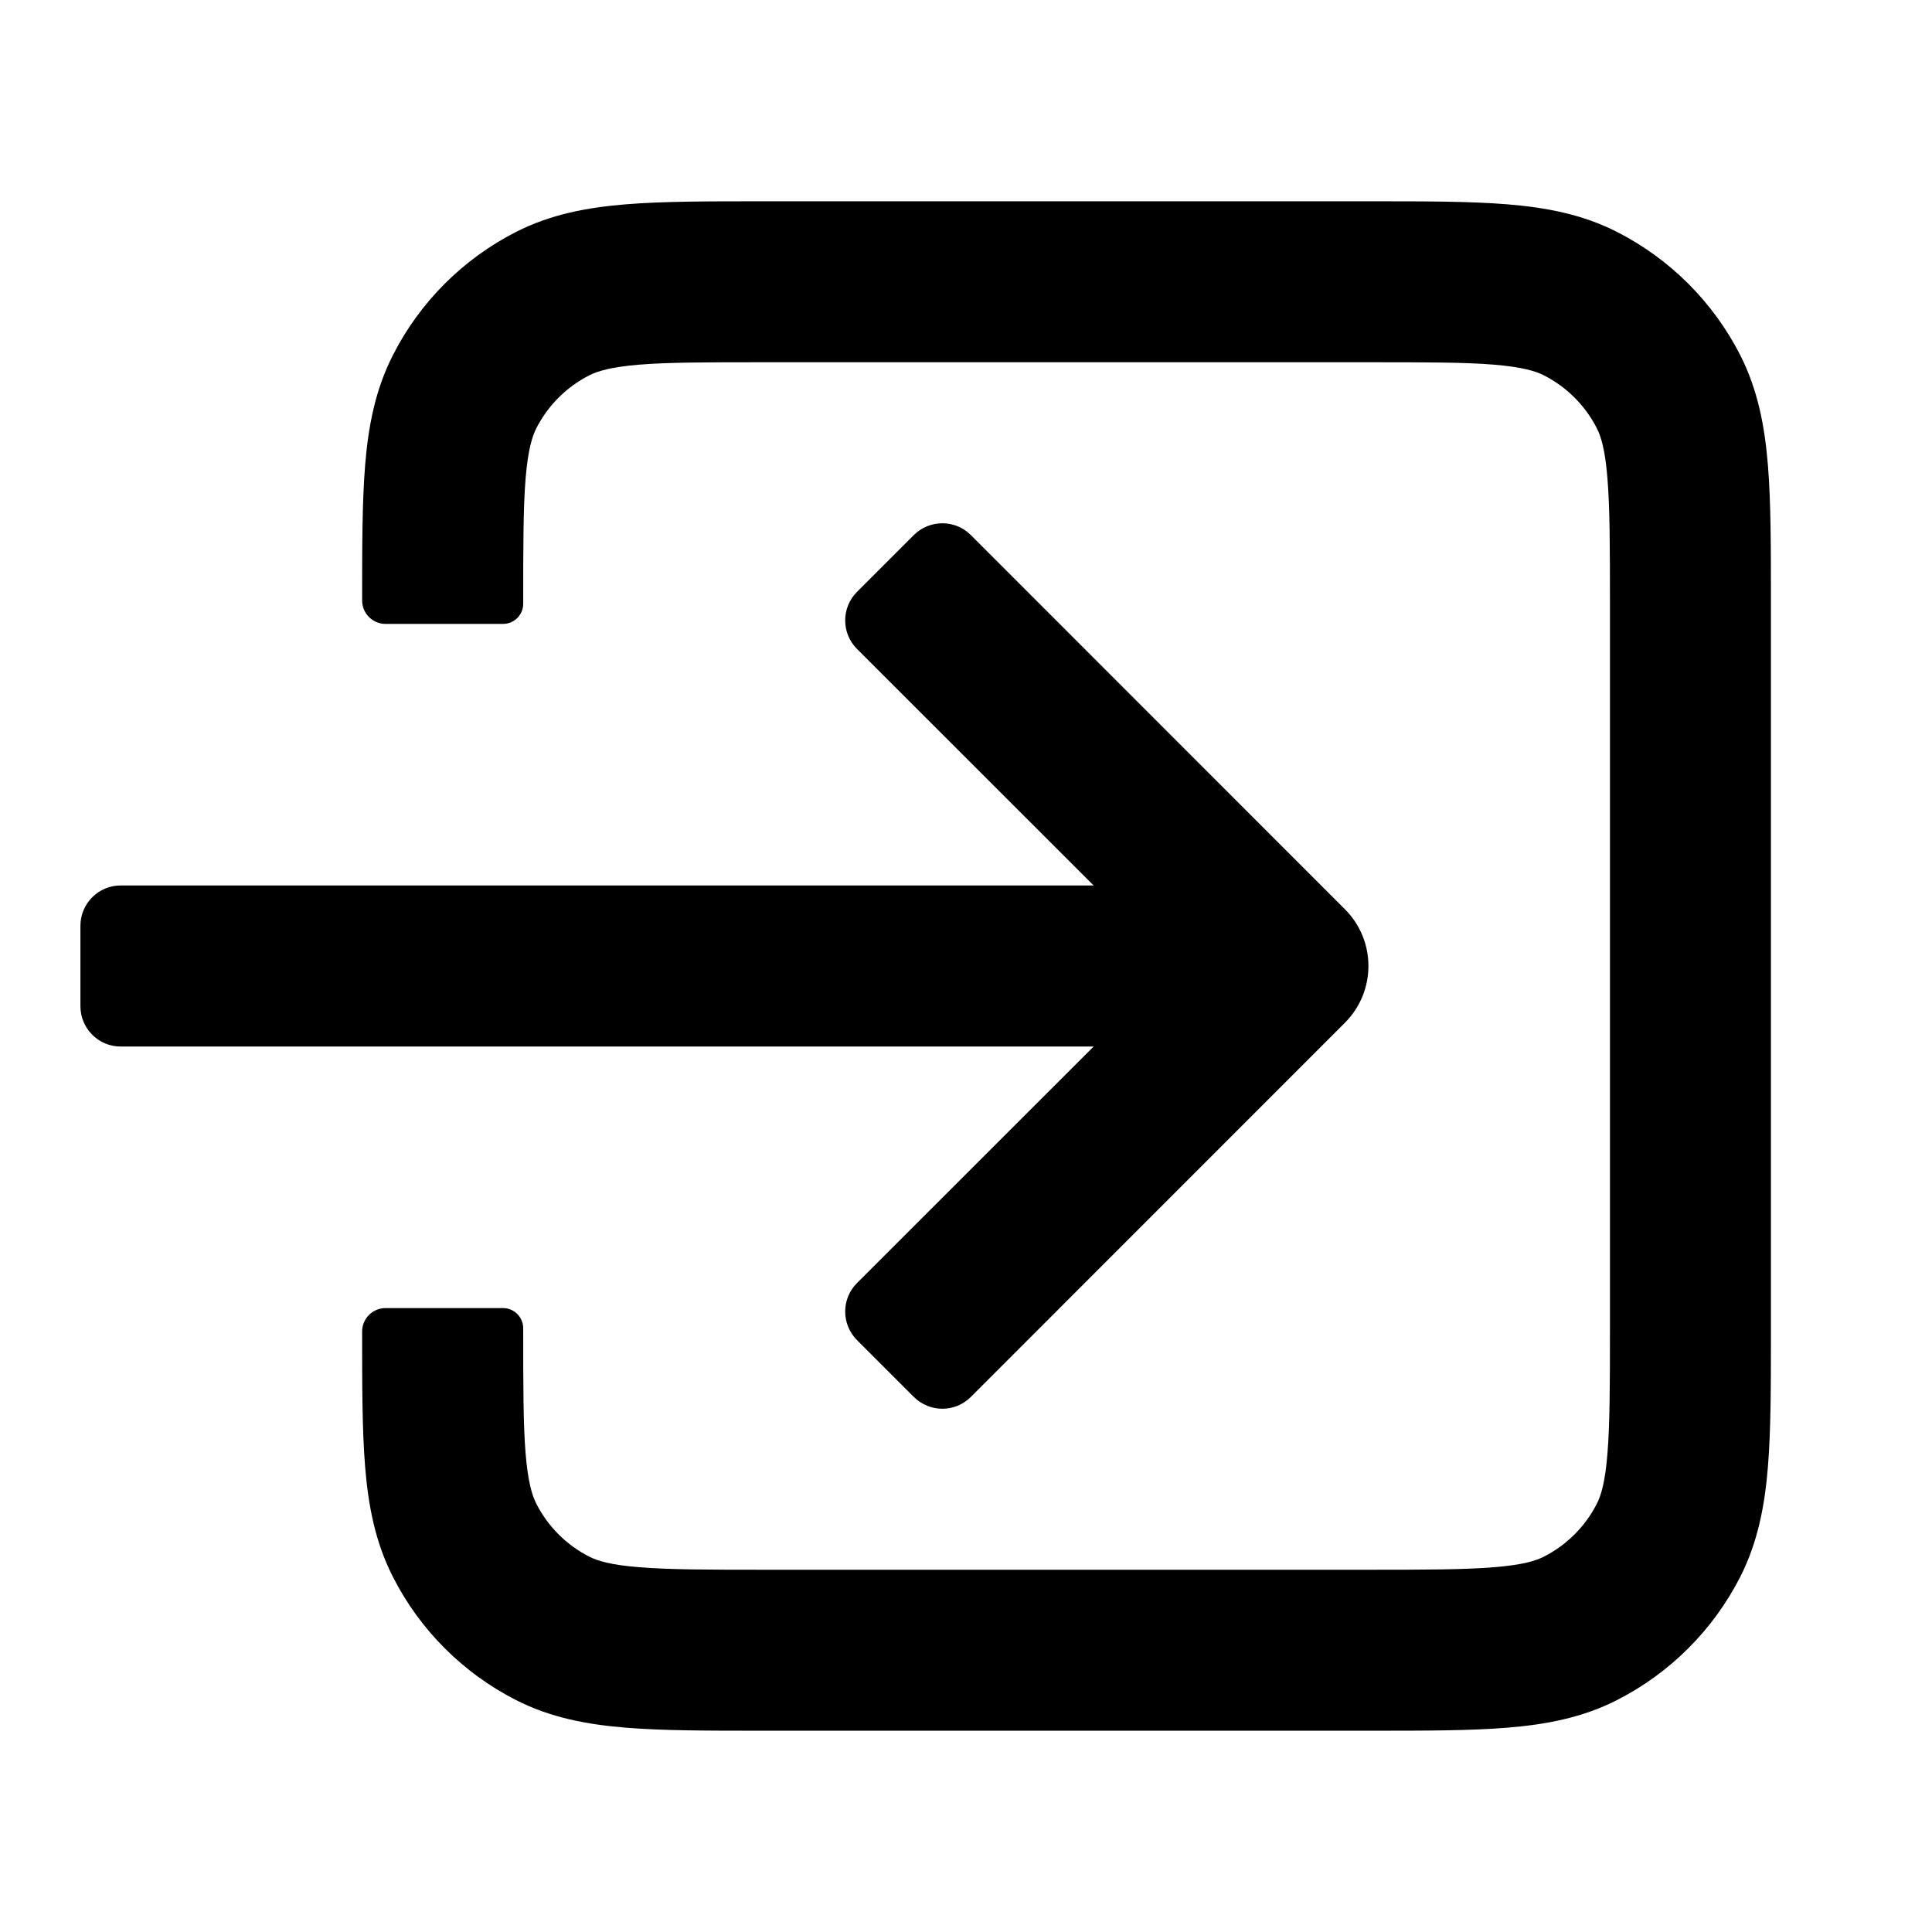
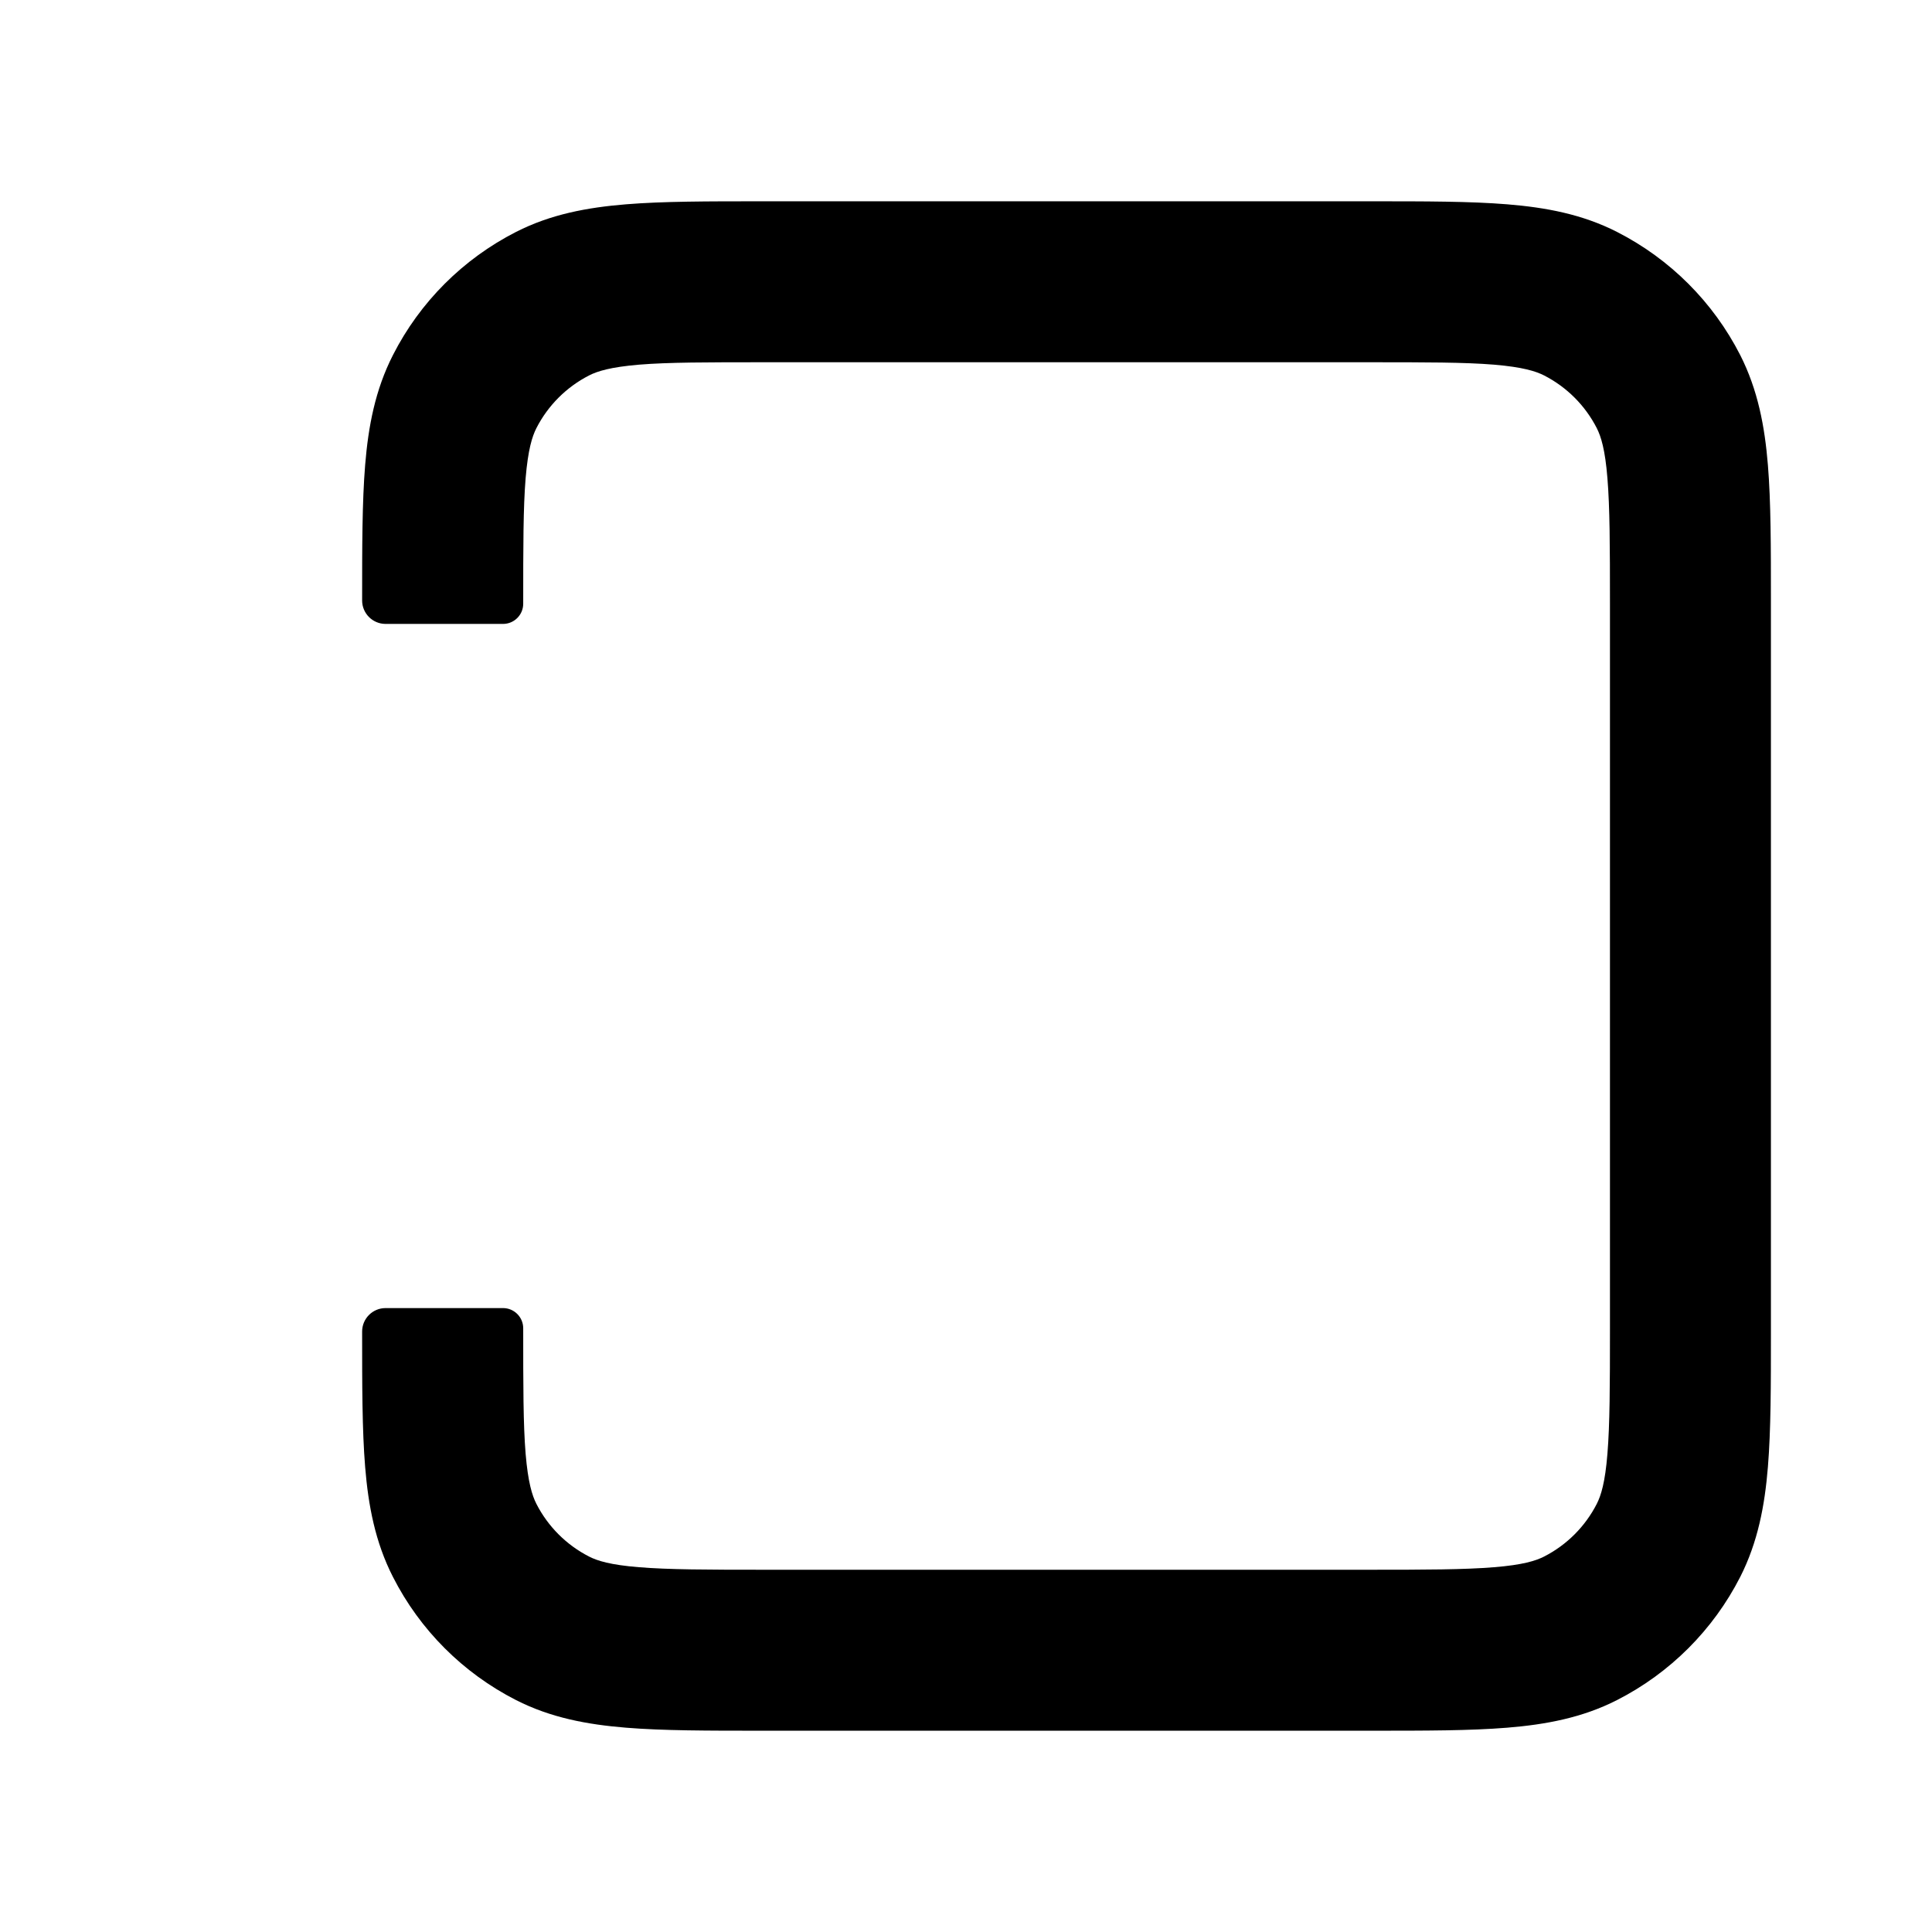
<svg xmlns="http://www.w3.org/2000/svg" width="16" height="16" viewBox="0 0 16 16" fill="none">
  <path d="M2.999 11.027C2.999 11.471 2.999 11.844 3.024 12.149C3.05 12.468 3.107 12.771 3.254 13.059C3.477 13.498 3.834 13.855 4.273 14.079C4.561 14.226 4.865 14.282 5.184 14.308C5.489 14.333 5.862 14.333 6.306 14.333H11.36C11.803 14.333 12.176 14.333 12.482 14.308C12.801 14.282 13.104 14.226 13.392 14.079C13.831 13.855 14.188 13.498 14.412 13.059C14.558 12.771 14.615 12.468 14.641 12.149C14.666 11.844 14.666 11.471 14.666 11.027V4.973C14.666 4.529 14.666 4.156 14.641 3.851C14.615 3.532 14.558 3.229 14.412 2.941C14.188 2.502 13.831 2.145 13.392 1.921C13.104 1.774 12.801 1.718 12.482 1.692C12.176 1.667 11.803 1.667 11.359 1.667H6.306C5.862 1.667 5.489 1.667 5.184 1.692C4.865 1.718 4.561 1.774 4.273 1.921C3.834 2.145 3.477 2.502 3.254 2.941C3.107 3.229 3.05 3.532 3.024 3.851C2.999 4.156 2.999 4.529 2.999 4.973C2.999 5.08 3.086 5.167 3.193 5.167H4.166C4.258 5.167 4.333 5.092 4.333 5C4.333 4.522 4.333 4.204 4.353 3.96C4.373 3.723 4.407 3.615 4.442 3.546C4.538 3.358 4.691 3.205 4.879 3.109C4.947 3.074 5.056 3.04 5.292 3.02C5.537 3 5.855 3 6.333 3H11.333C11.81 3 12.129 3 12.373 3.02C12.61 3.04 12.718 3.074 12.787 3.109C12.975 3.205 13.128 3.358 13.224 3.546C13.259 3.615 13.293 3.723 13.312 3.96C13.332 4.204 13.333 4.522 13.333 5V11C13.333 11.478 13.332 11.796 13.312 12.04C13.293 12.277 13.259 12.385 13.224 12.454C13.128 12.642 12.975 12.795 12.787 12.891C12.718 12.926 12.61 12.96 12.373 12.979C12.129 12.999 11.81 13 11.333 13H6.333C5.855 13 5.537 12.999 5.292 12.979C5.056 12.96 4.947 12.926 4.879 12.891C4.691 12.795 4.538 12.642 4.442 12.454C4.407 12.385 4.373 12.277 4.353 12.04C4.333 11.796 4.333 11.478 4.333 11C4.333 10.908 4.258 10.833 4.166 10.833H3.193C3.086 10.833 2.999 10.92 2.999 11.027Z" fill="black" />
-   <path d="M7.568 4.431C7.699 4.301 7.91 4.301 8.04 4.431L11.137 7.529C11.398 7.789 11.398 8.211 11.137 8.471L8.04 11.569C7.91 11.699 7.699 11.699 7.568 11.569L7.097 11.098C6.967 10.967 6.967 10.756 7.097 10.626L9.057 8.667L0.999 8.667C0.815 8.667 0.666 8.517 0.666 8.333V7.667C0.666 7.483 0.815 7.333 0.999 7.333H9.057L7.097 5.374C6.967 5.244 6.967 5.032 7.097 4.902L7.568 4.431Z" fill="black" />
</svg>